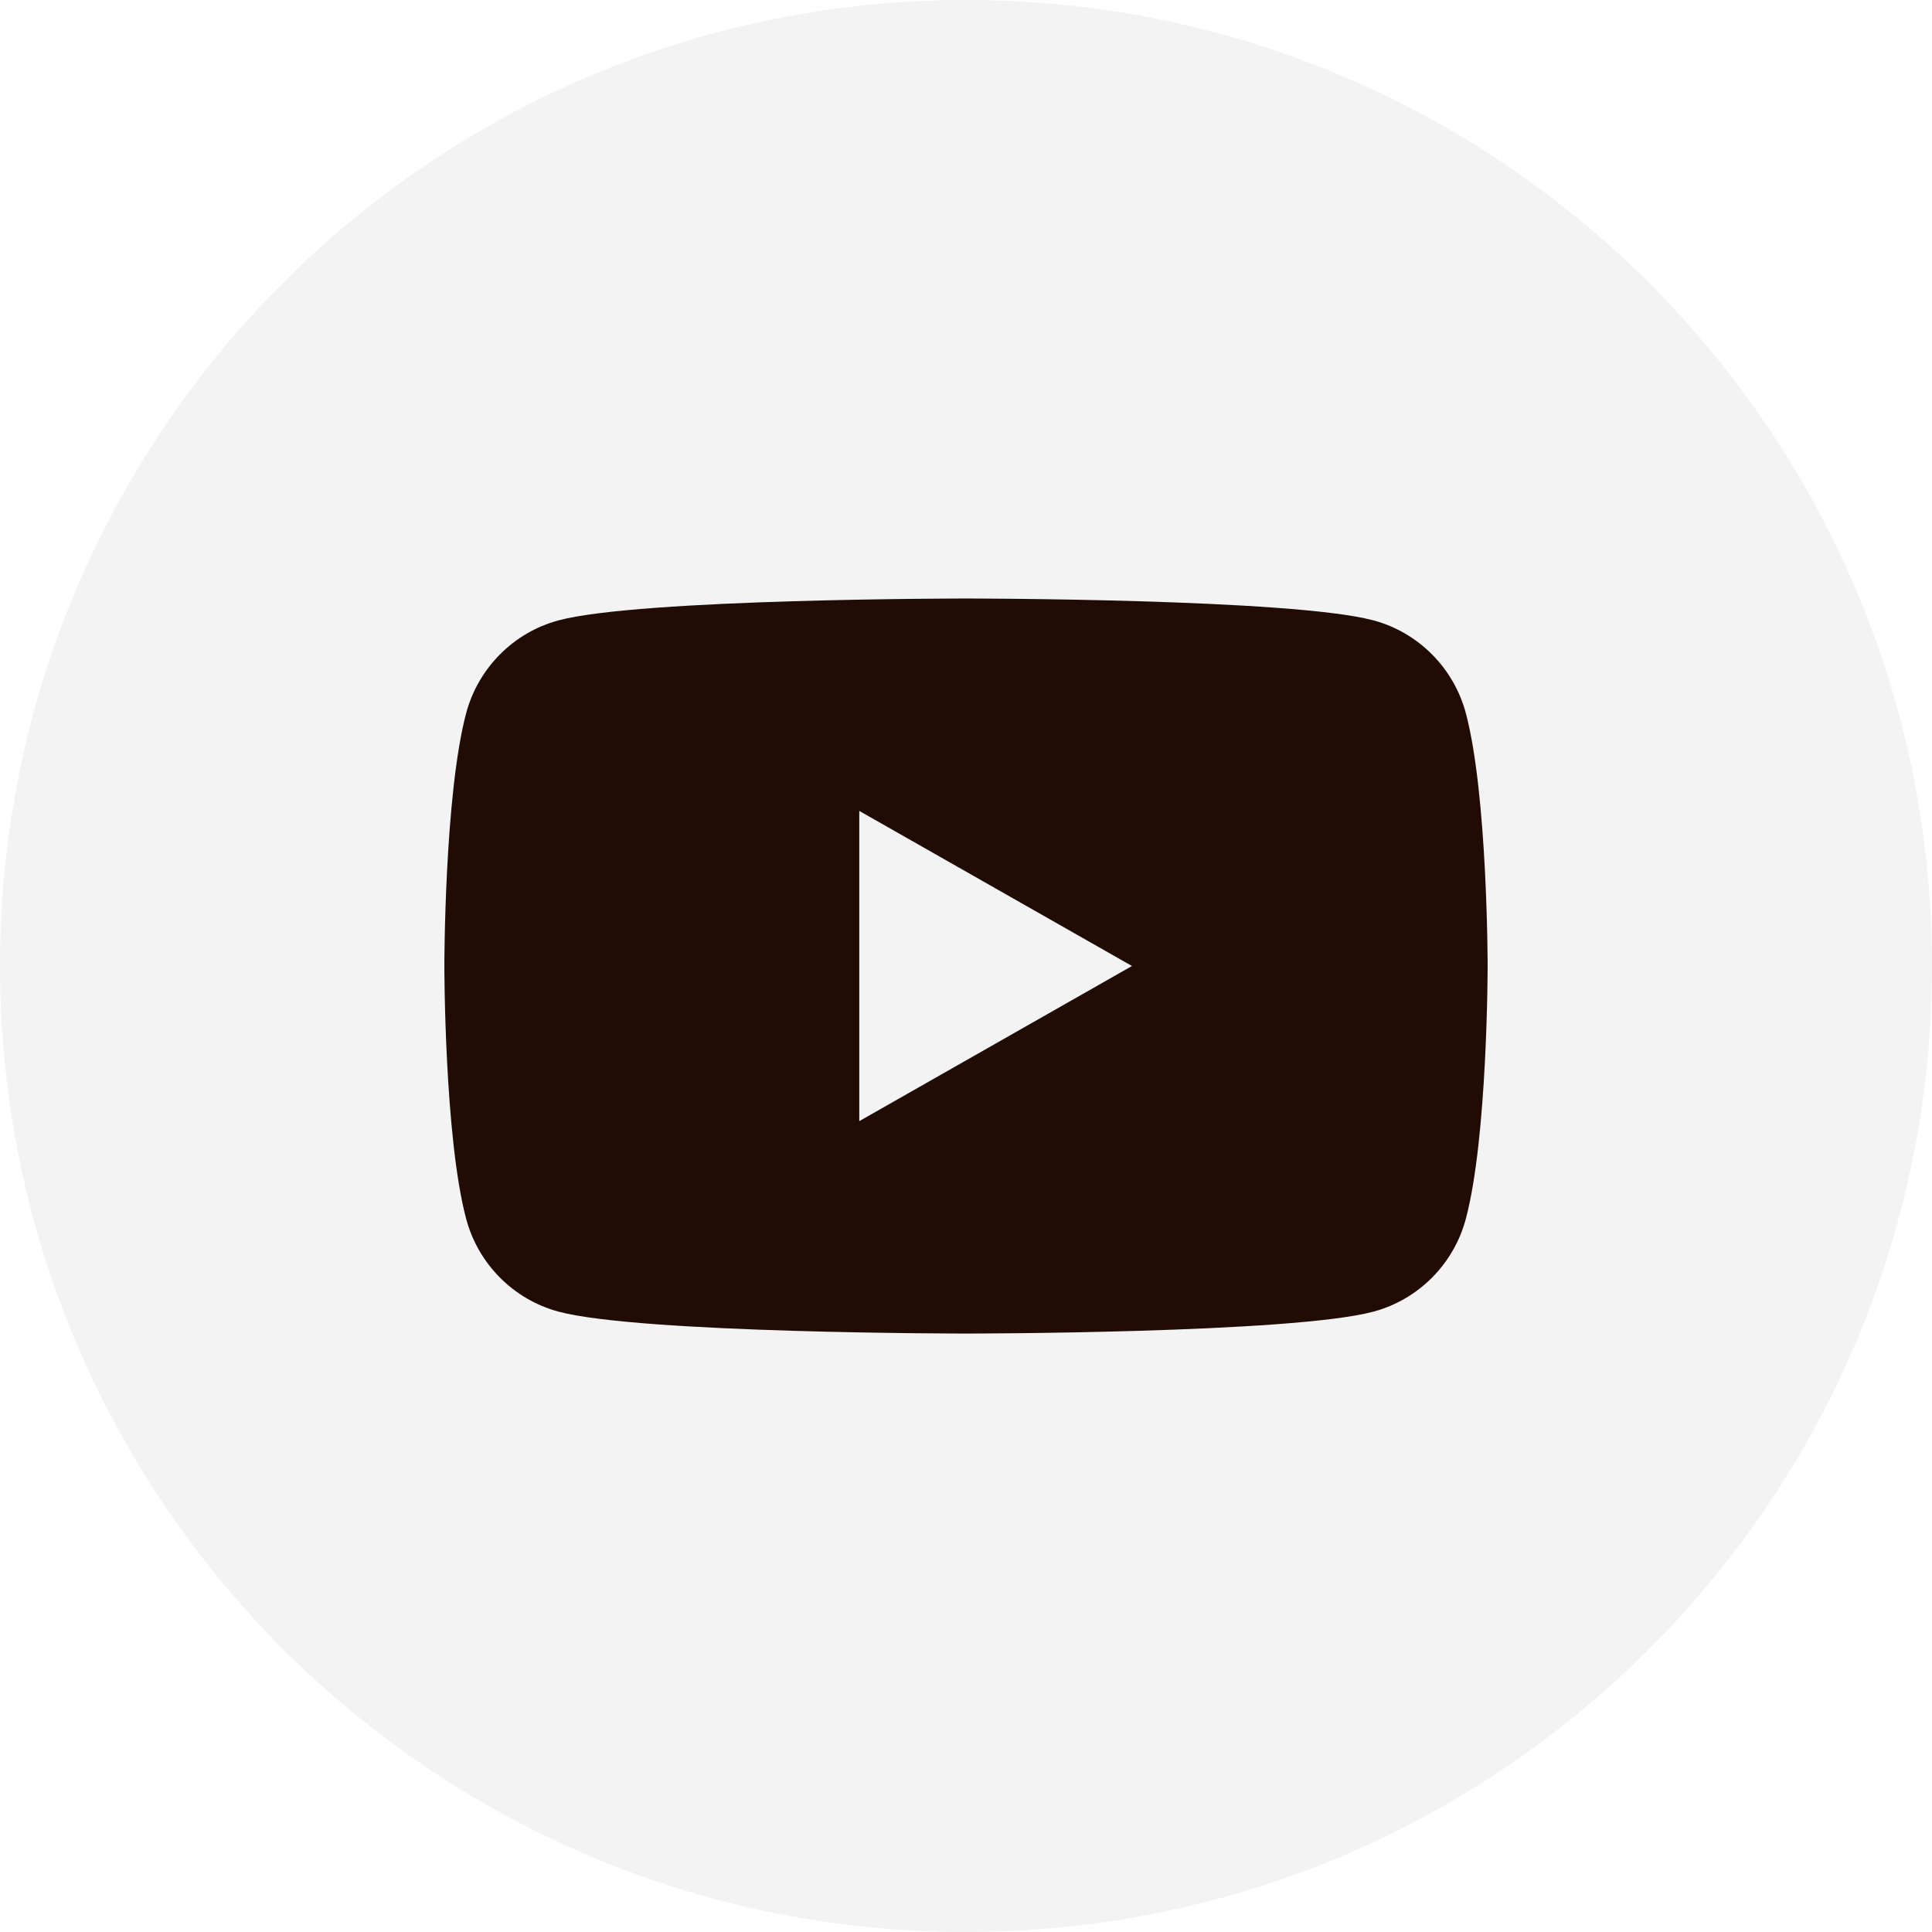
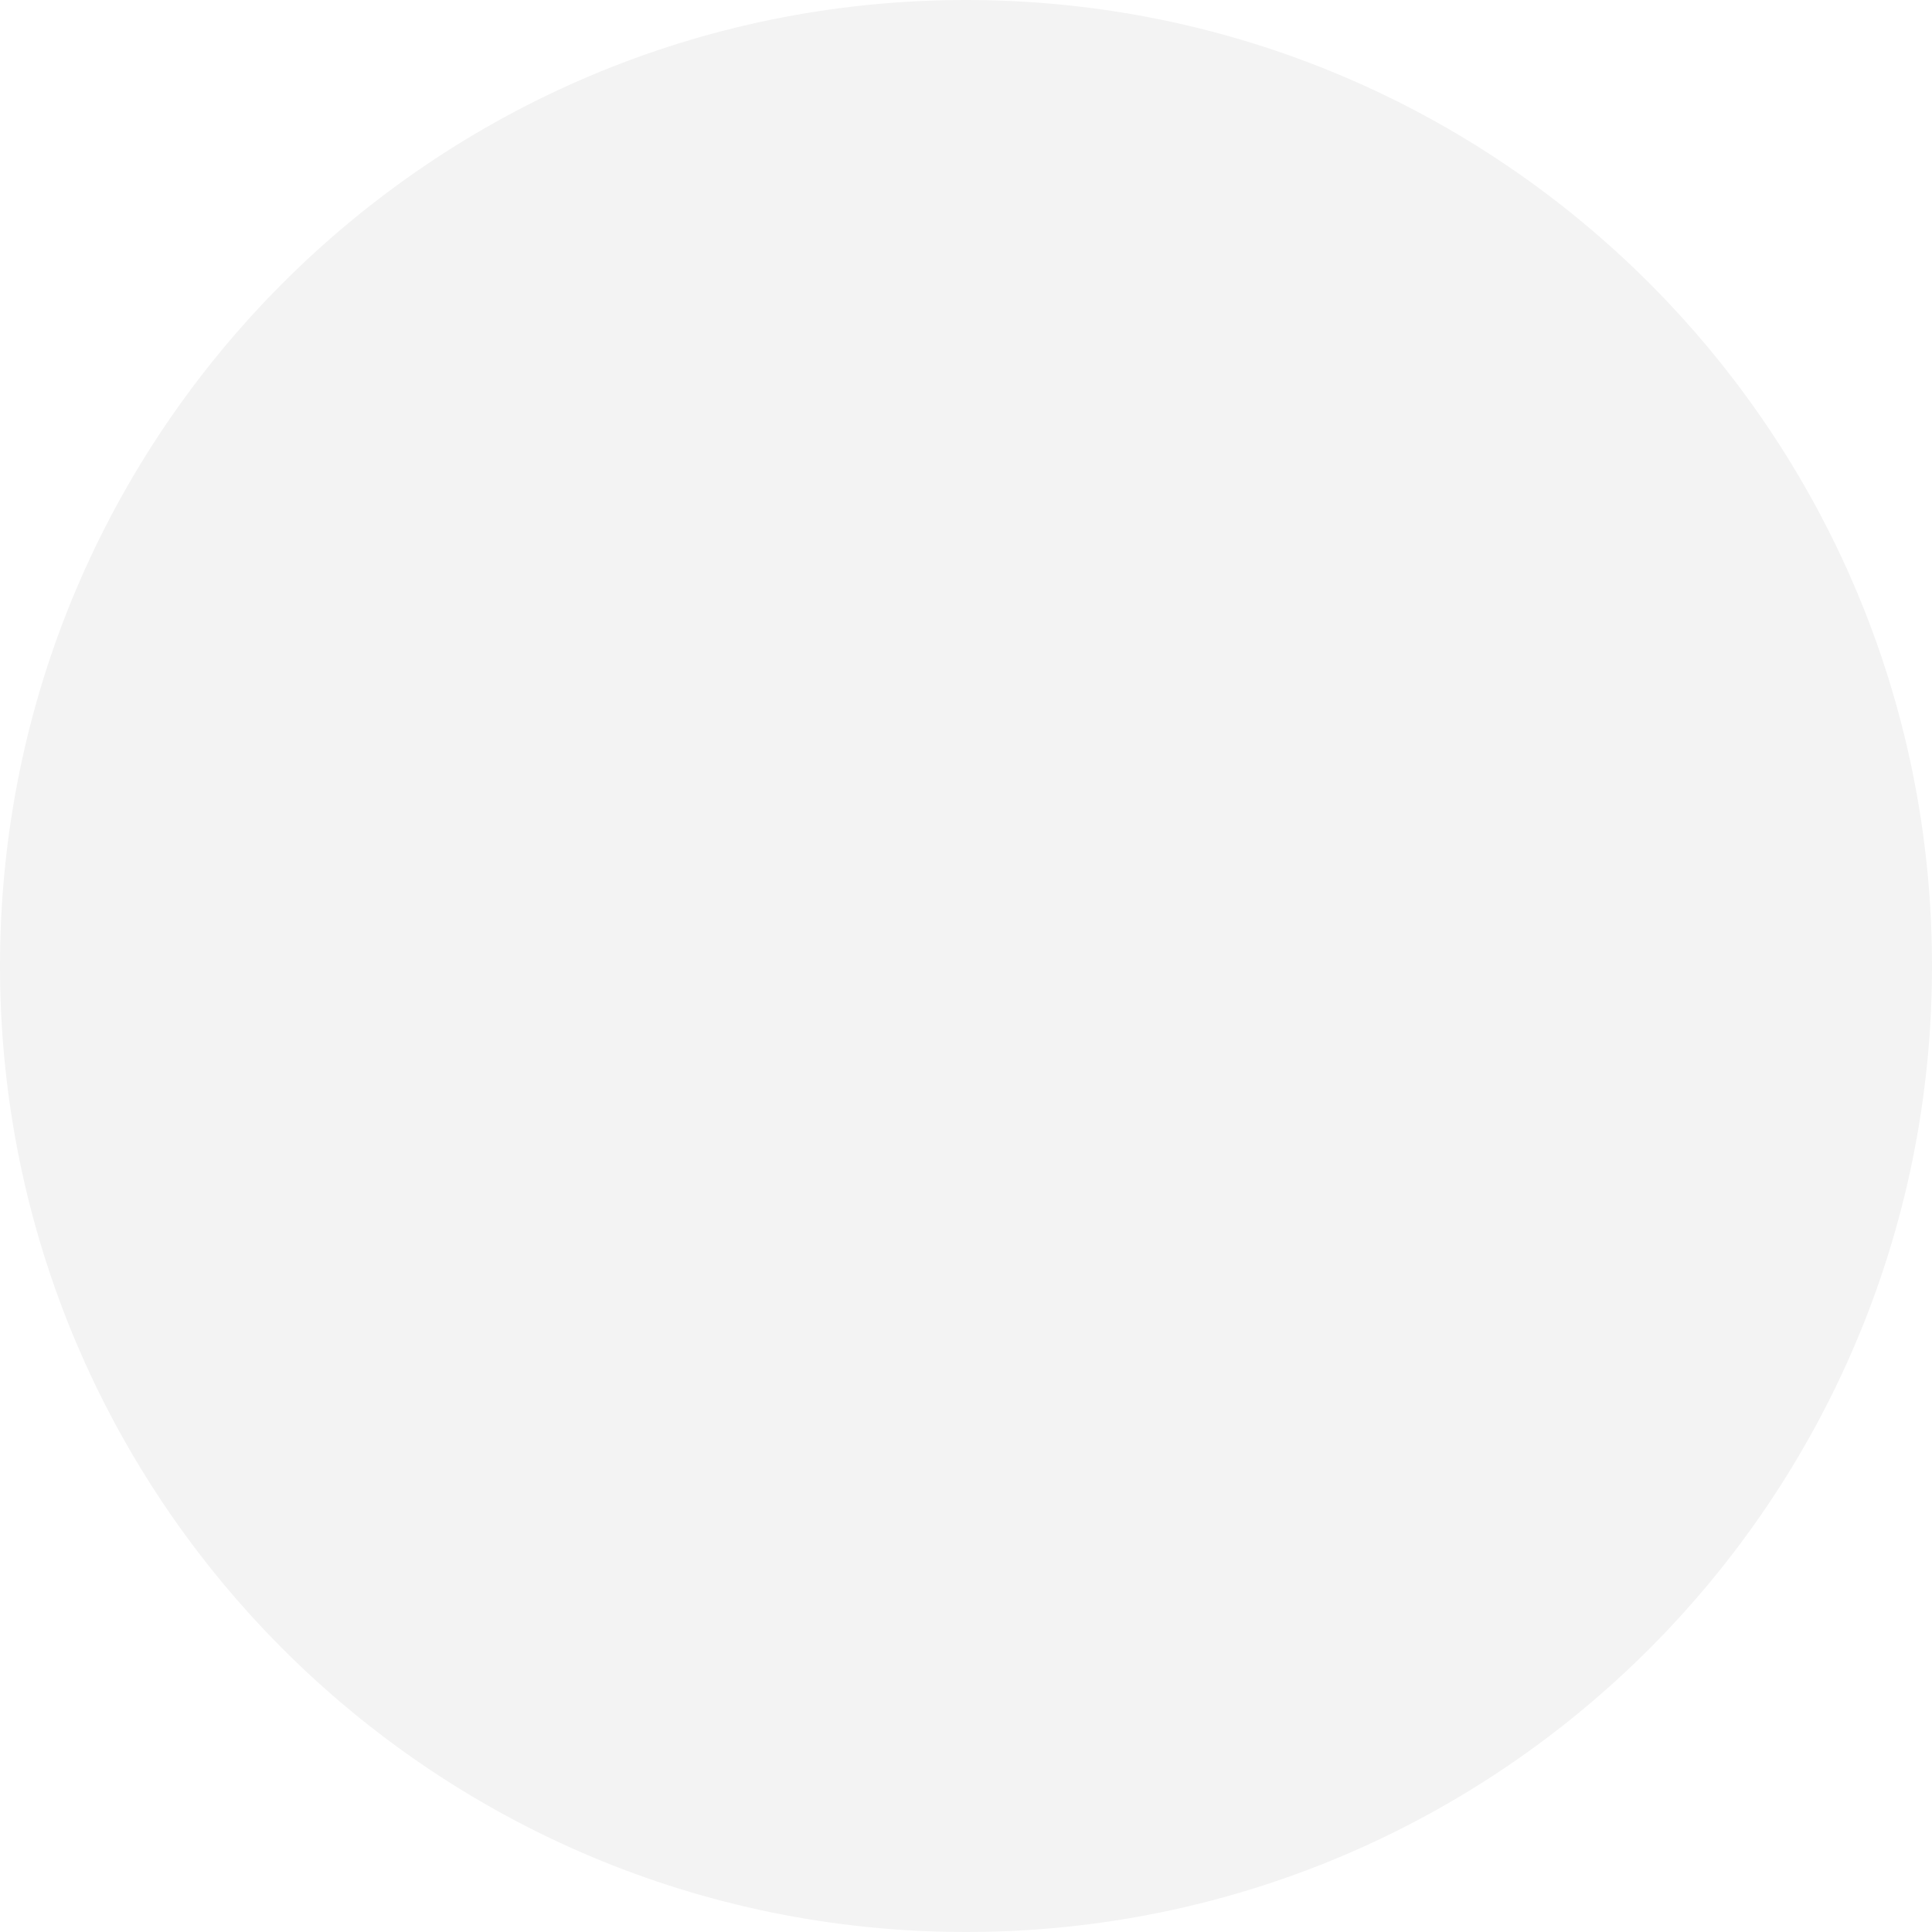
<svg xmlns="http://www.w3.org/2000/svg" width="33" height="33" viewBox="0 0 33 33" fill="none">
  <path d="M0 16.5C0 7.387 7.387 0 16.5 0V0C25.613 0 33 7.387 33 16.5V16.5C33 25.613 25.613 33 16.5 33V33C7.387 33 0 25.613 0 16.5V16.5Z" fill="#0D0300" fill-opacity="0.05" />
-   <path d="M25.038 12.183C24.833 11.412 24.229 10.804 23.462 10.597C22.072 10.223 16.5 10.223 16.5 10.223C16.5 10.223 10.927 10.223 9.538 10.597C8.771 10.803 8.167 11.412 7.962 12.183C7.59 13.582 7.59 16.5 7.59 16.5C7.59 16.5 7.59 19.419 7.962 20.817C8.167 21.589 8.771 22.197 9.538 22.403C10.928 22.778 16.5 22.778 16.5 22.778C16.5 22.778 22.073 22.778 23.462 22.403C24.229 22.197 24.833 21.589 25.038 20.817C25.41 19.419 25.41 16.5 25.41 16.5C25.41 16.5 25.41 13.582 25.038 12.183ZM14.677 19.15V13.851L19.335 16.5L14.677 19.15Z" fill="#200C05" />
</svg>